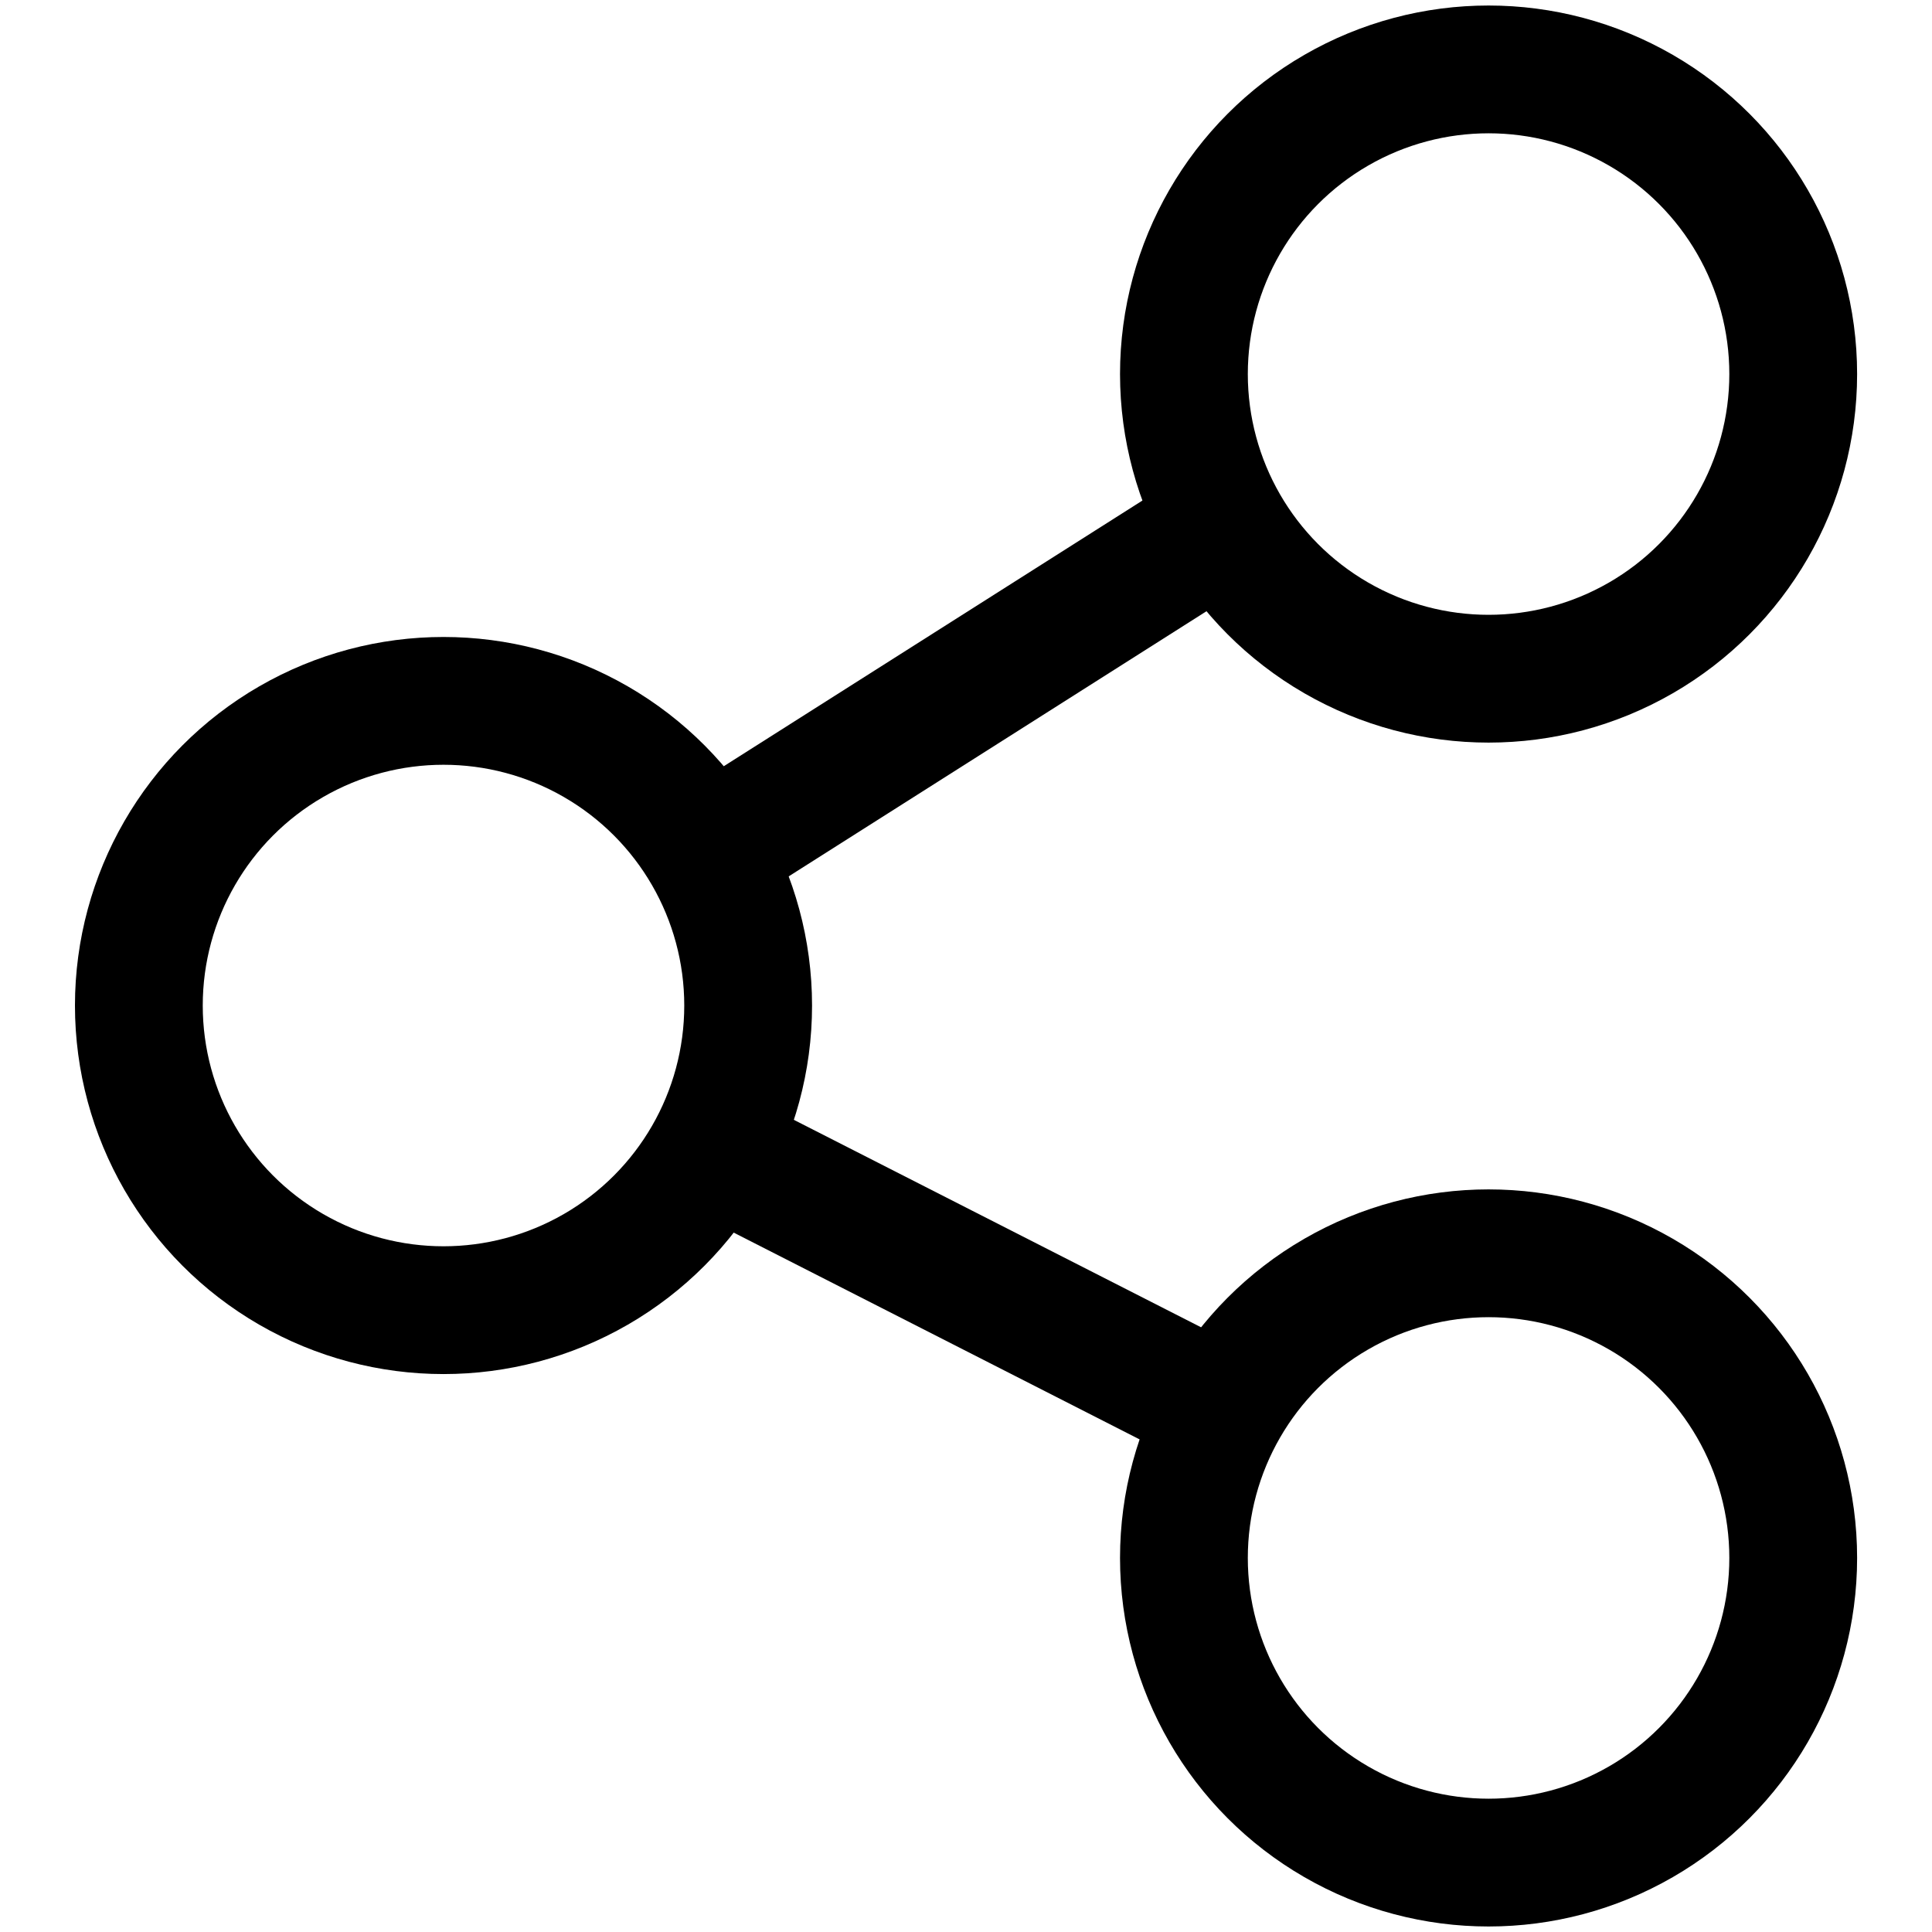
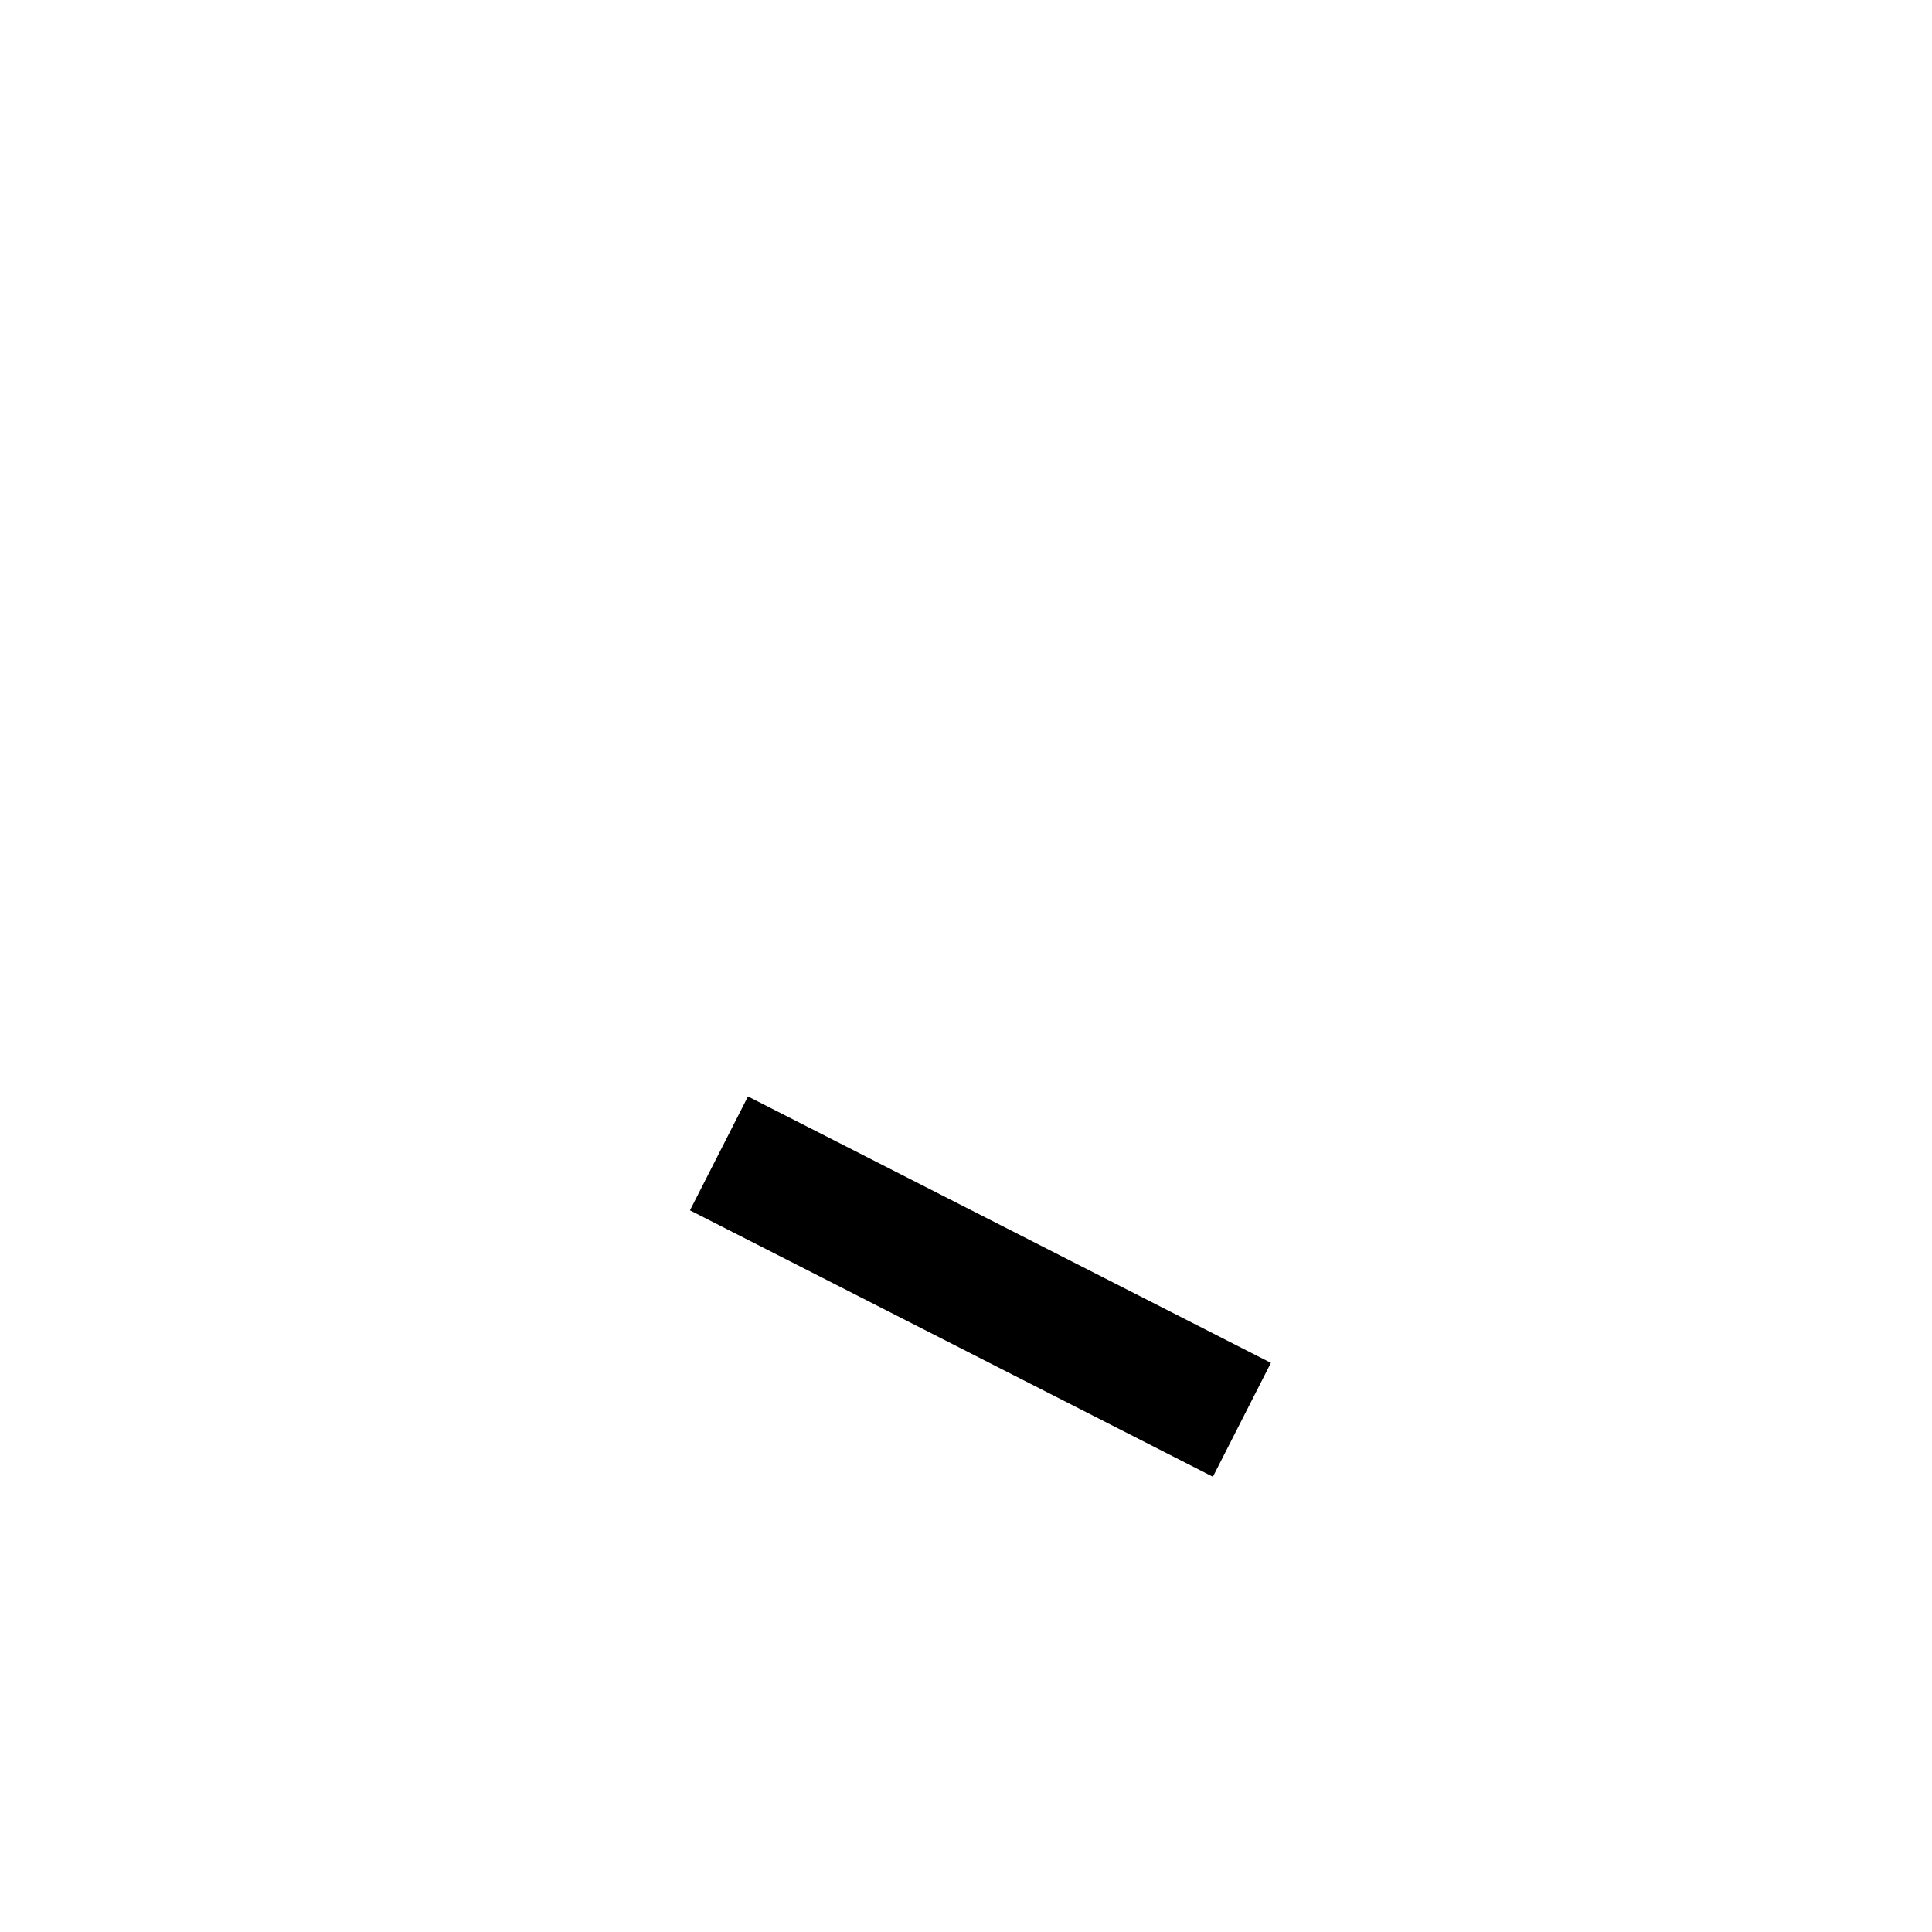
<svg xmlns="http://www.w3.org/2000/svg" width="400" height="400" version="1.1" viewBox="0 0 105.83 105.83">
  <g transform="translate(0 -191.17)">
    <g transform="translate(-1.2716e-6 8.4196e-6)" fill="none" stroke="#000" stroke-width="7">
-       <circle cx="24.294" cy="246.25" r="16.688" />
-       <circle cx="81.54" cy="211.66" r="16.688" />
-       <circle cx="81.54" cy="276.51" r="16.688" />
-       <path d="m38.302 238.14 28.104-17.835" />
      <path d="m39.383 254.35 28.645 14.593" />
    </g>
  </g>
</svg>